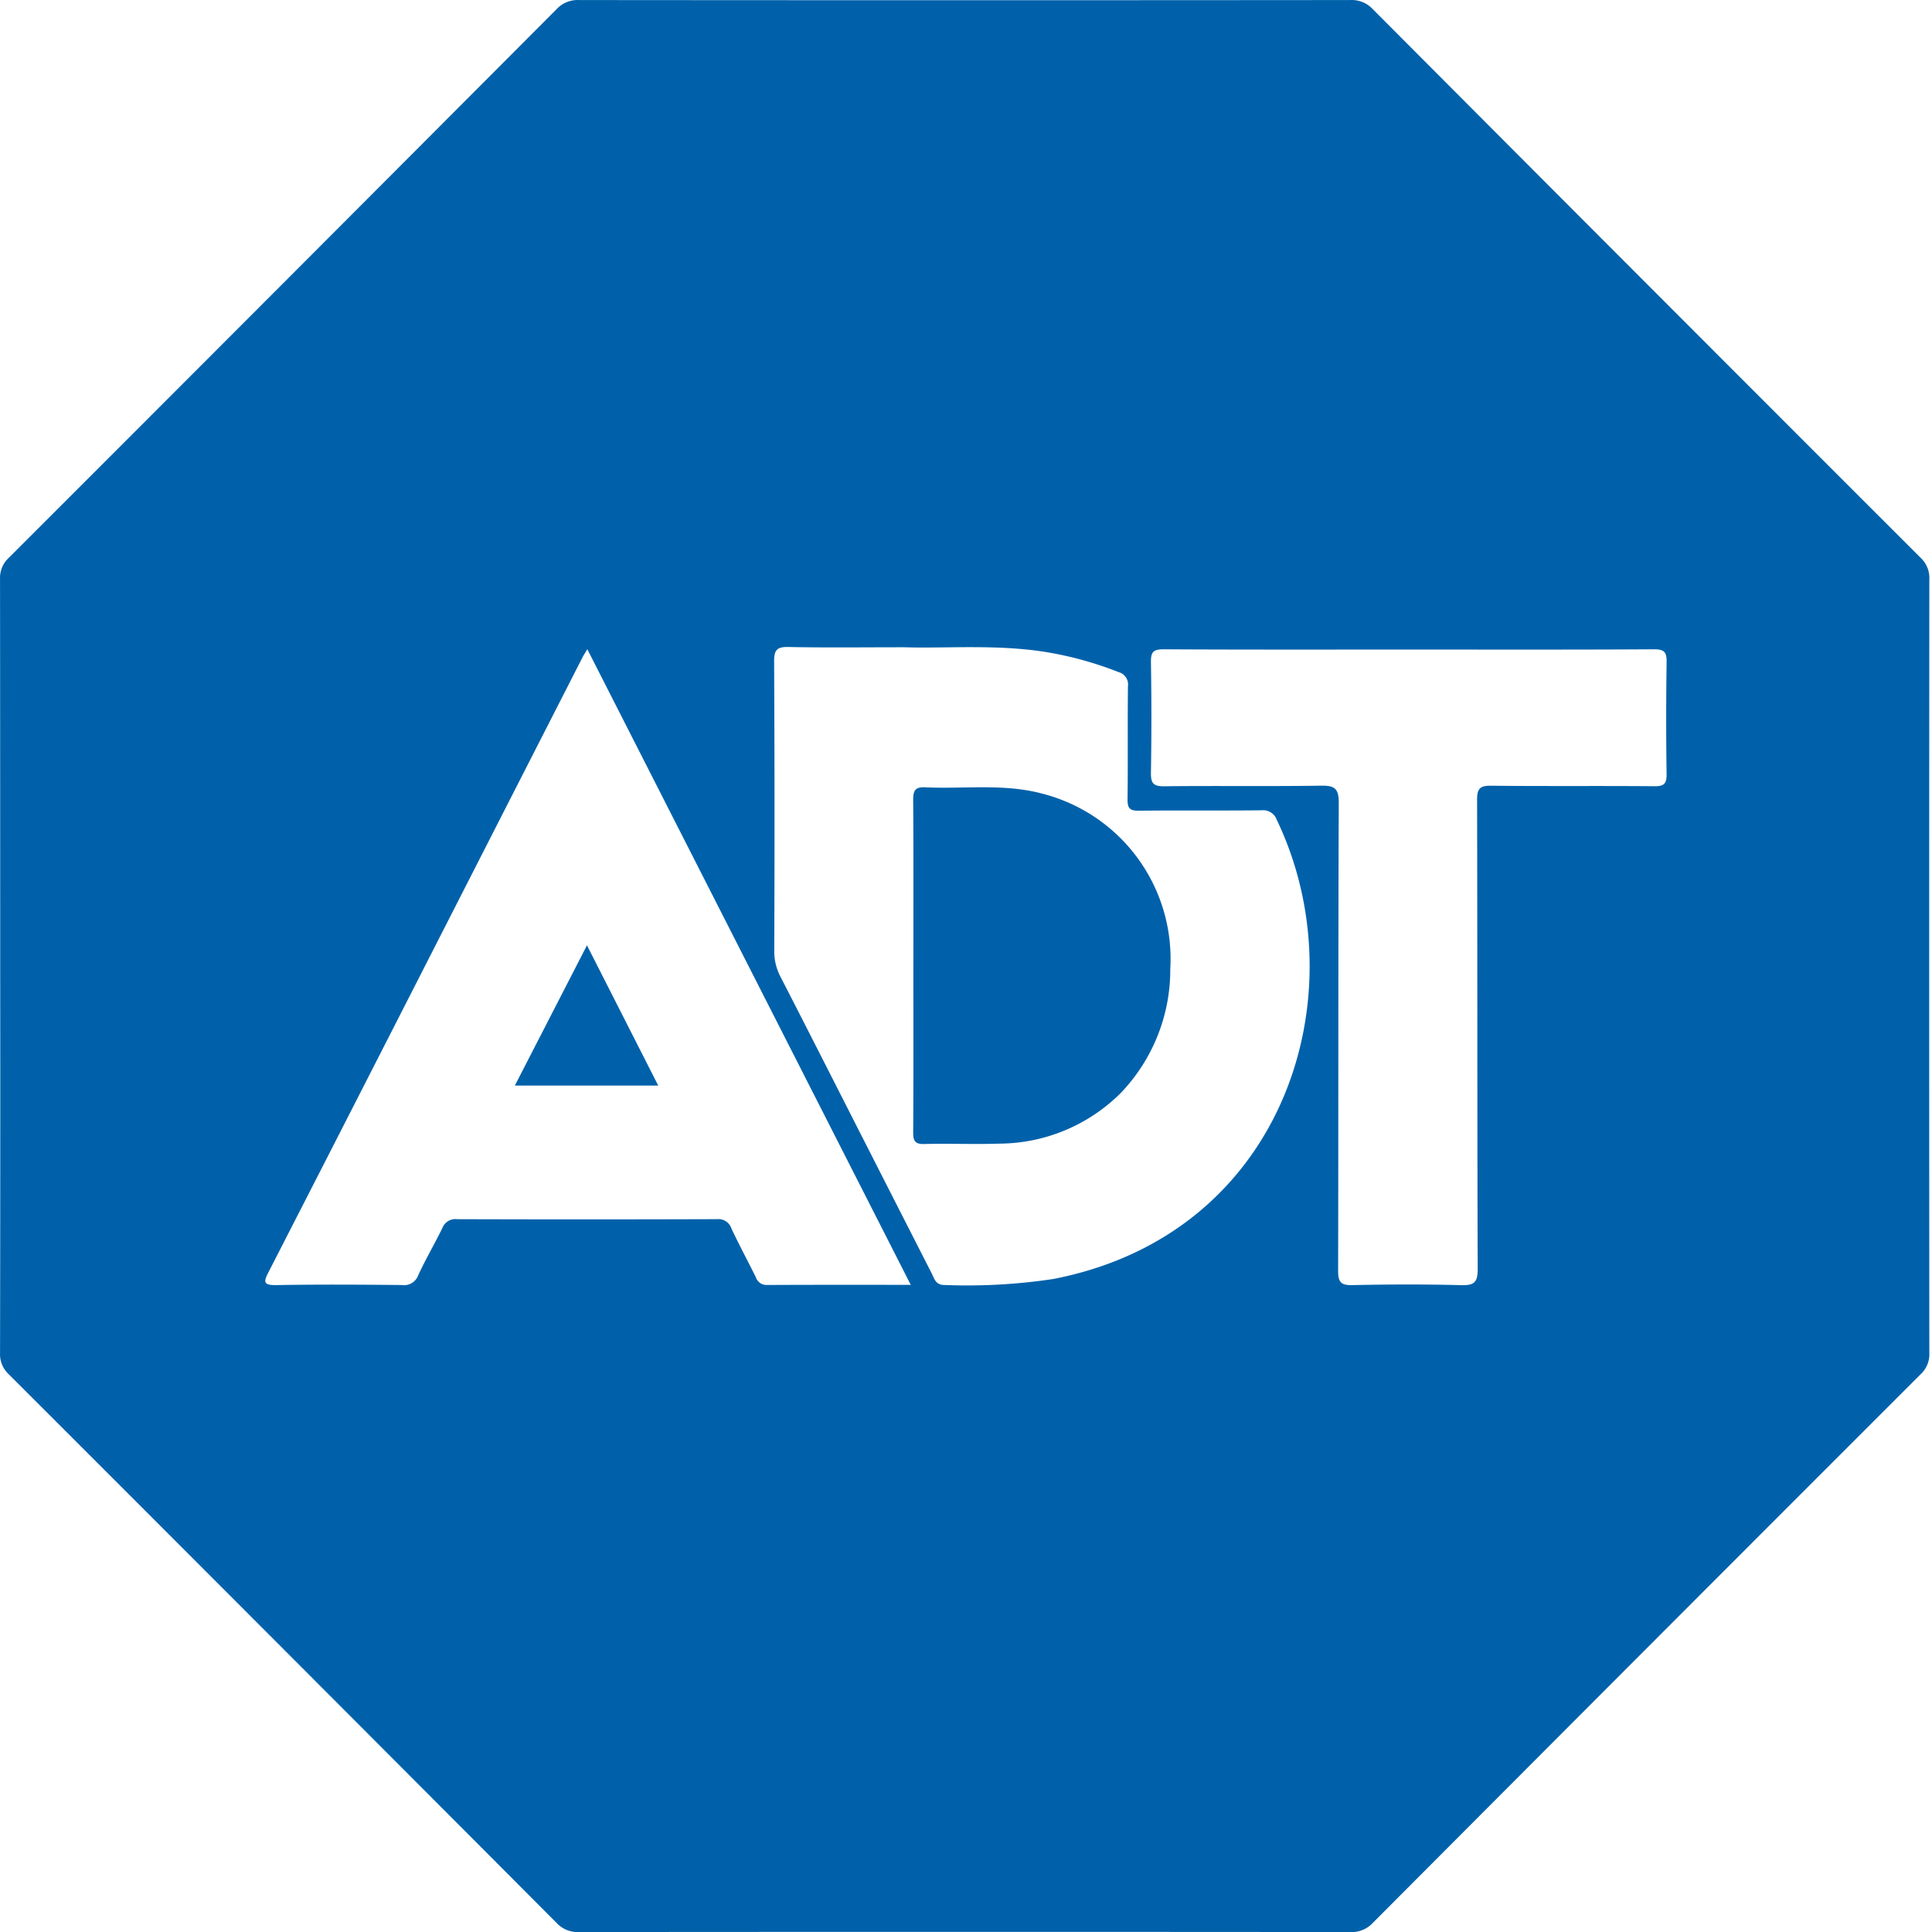
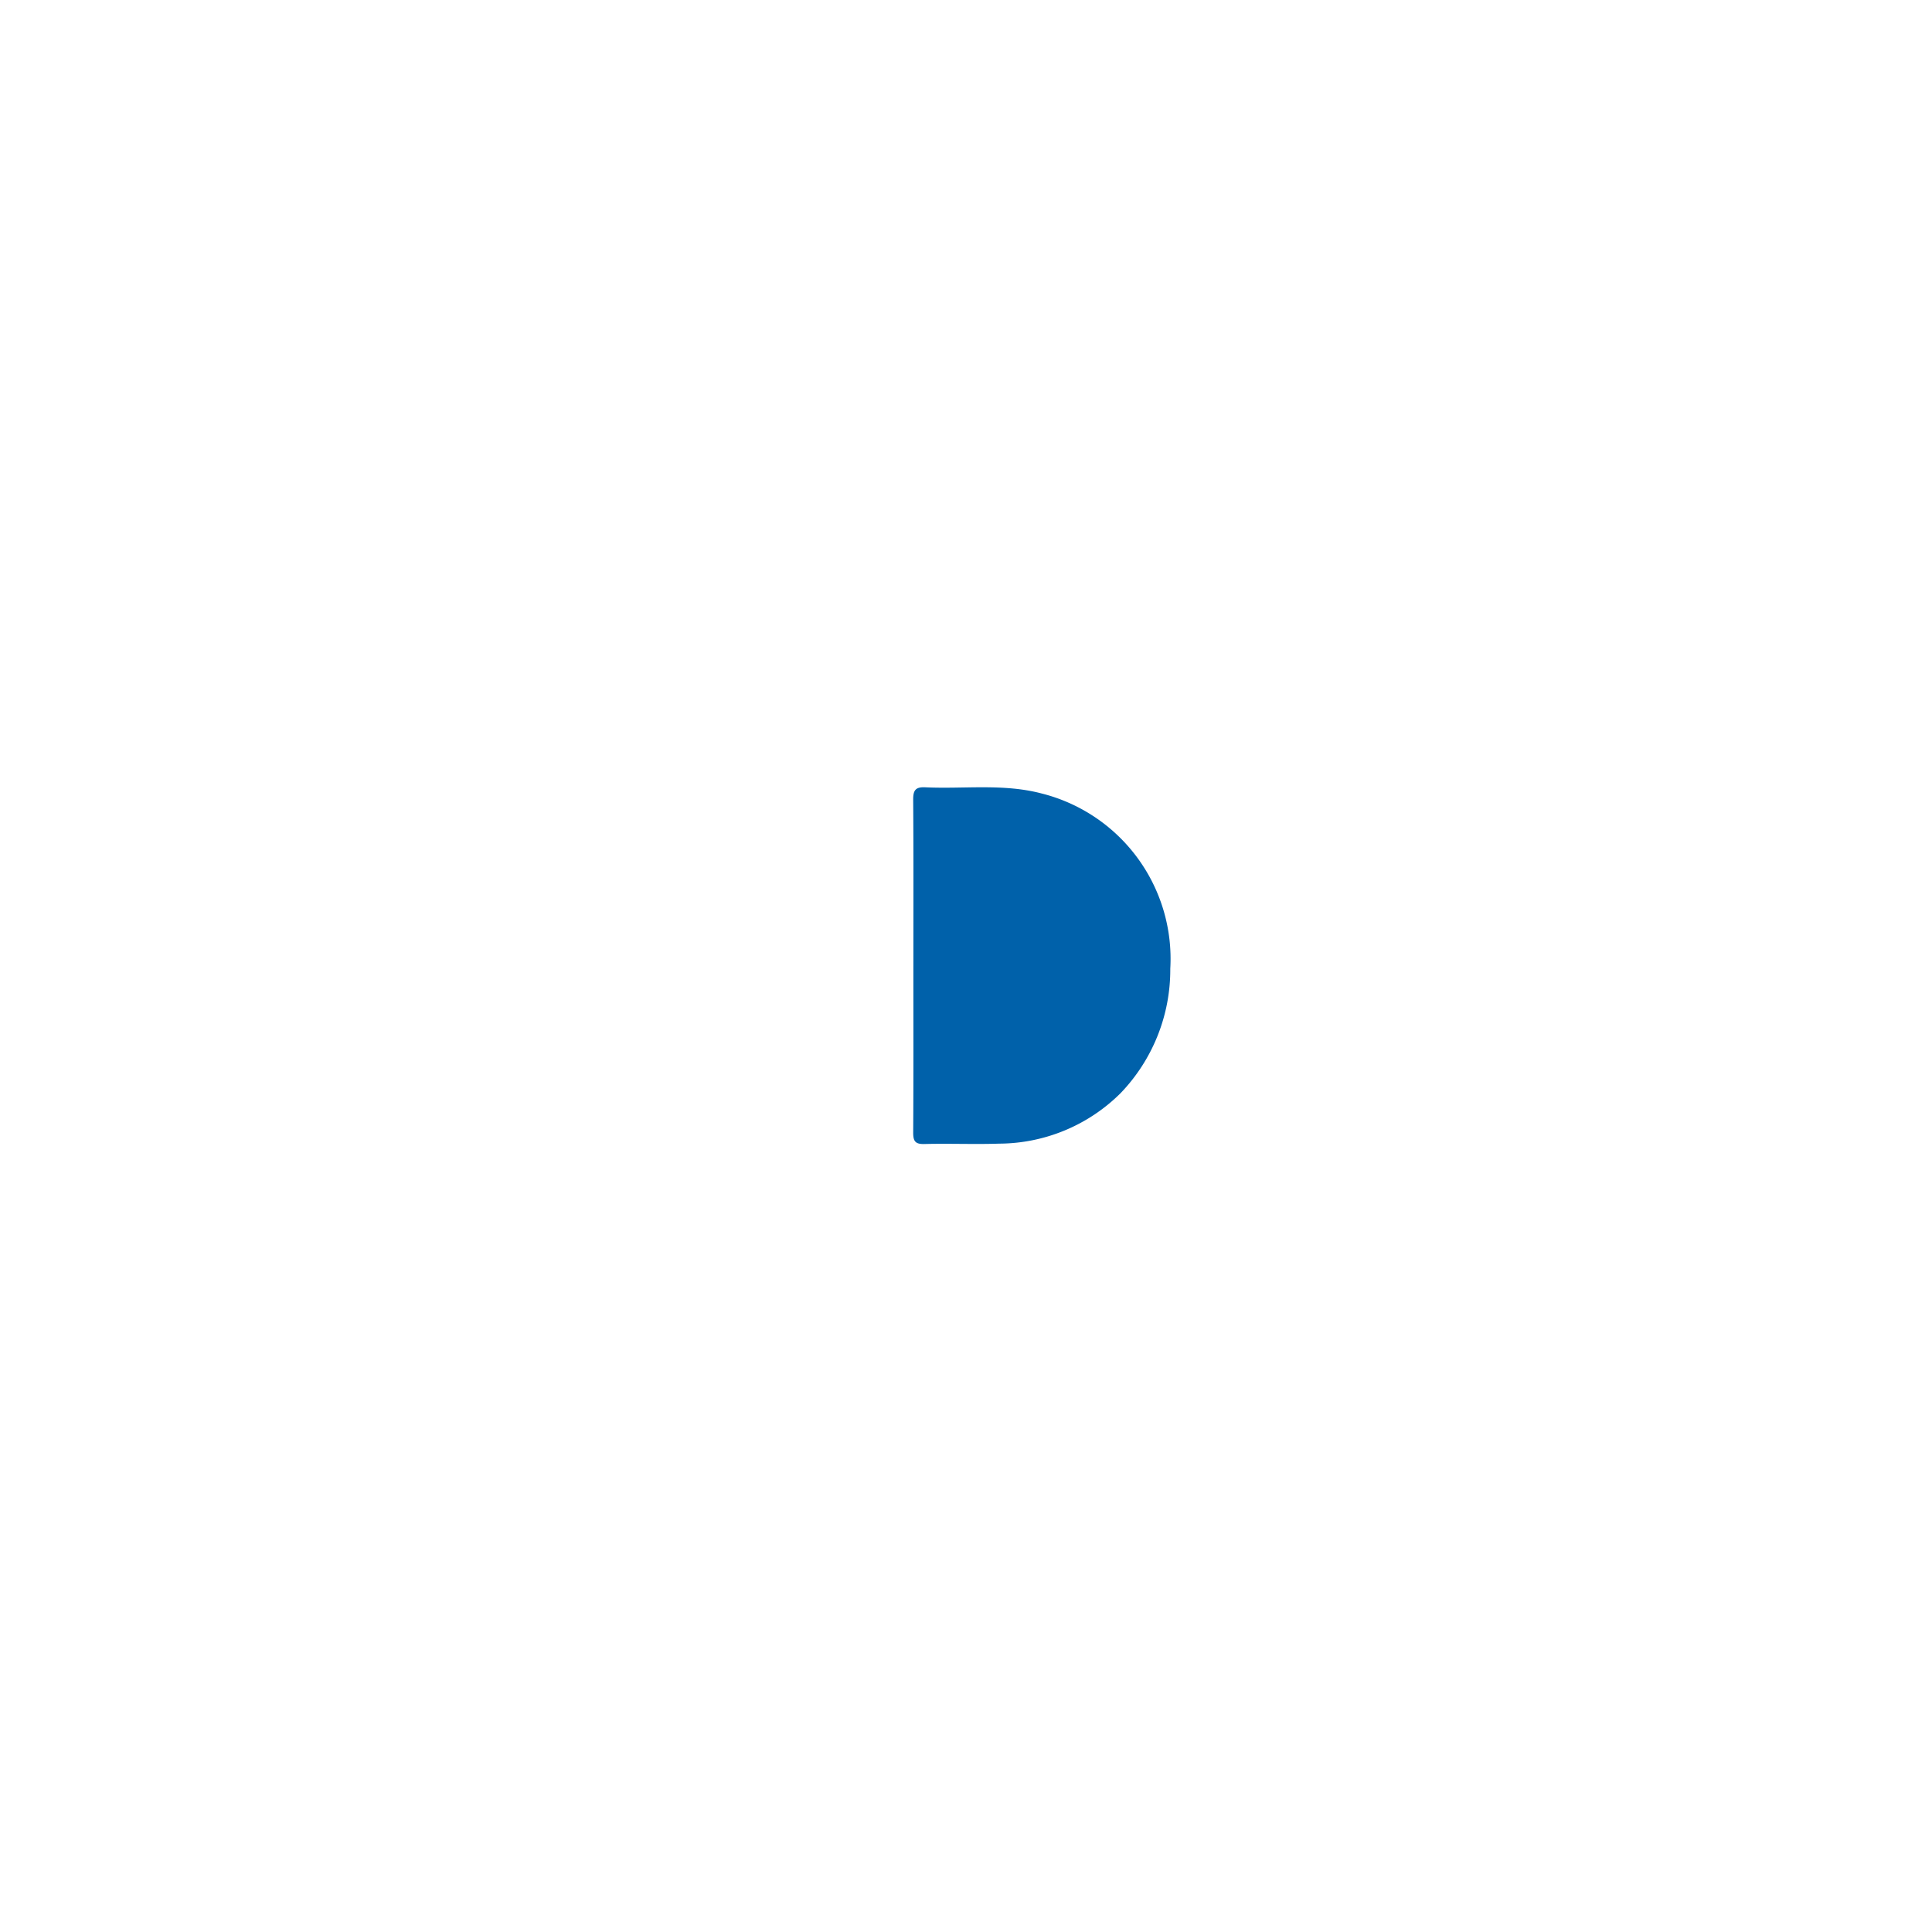
<svg xmlns="http://www.w3.org/2000/svg" xmlns:ns1="http://sodipodi.sourceforge.net/DTD/sodipodi-0.dtd" xmlns:ns2="http://www.inkscape.org/namespaces/inkscape" id="Layer_1" data-name="Layer 1" width="160" height="160" viewBox="0 0 160 160" version="1.1" ns1:docname="customerlogo-adt-clr.svg" ns2:version="1.1.1 (3bf5ae0d25, 2021-09-20)">
  <ns1:namedview id="namedview15" pagecolor="#ffffff" bordercolor="#666666" borderopacity="1.0" ns2:pageshadow="2" ns2:pageopacity="0.0" ns2:pagecheckerboard="0" showgrid="false" ns2:zoom="2.5061728" ns2:cx="65.637931" ns2:cy="81.199507" ns2:window-width="1920" ns2:window-height="1001" ns2:window-x="-9" ns2:window-y="1341" ns2:window-maximized="1" ns2:current-layer="Layer_1" />
  <defs id="defs4">
    <style id="style2">
      .cls-1 {
        fill: #fff;
      }
    </style>
  </defs>
  <g id="g12" style="fill:#0061aa;stroke-width:1;fill-opacity:1" transform="matrix(1,0,0,1,-1.109,-0.996)">
-     <path class="cls-1" d="m 1.126,80.942 q 0,-15.984 -0.014,-31.968 a 2.262,2.262 0 0 1 0.712,-1.772 Q 24.54,24.498 47.209,1.749 A 2.377,2.377 0 0 1 49.078,1 Q 81.003,1.029 112.927,1 a 2.377,2.377 0 0 1 1.868,0.753 q 22.669,22.749 45.385,45.451 a 2.264,2.264 0 0 1 0.708,1.774 q -0.024,32.025 3.6e-4,64.05 a 2.264,2.264 0 0 1 -0.713,1.772 q -22.715,22.703 -45.385,45.452 a 2.377,2.377 0 0 1 -1.869,0.748 Q 80.998,160.972 49.074,161 a 2.378,2.378 0 0 1 -1.868,-0.752 Q 24.538,137.498 1.822,114.796 A 2.261,2.261 0 0 1 1.113,113.023 Q 1.142,96.982 1.126,80.942 Z m 74.904,-26.342 c -3.615,0 -6.623,0.039 -9.629,-0.023 -0.938,-0.019 -1.187,0.236 -1.182,1.18 q 0.058,11.971 0.011,23.941 a 4.512,4.512 0 0 0 0.498,2.154 c 2.164,4.207 4.302,8.428 6.448,12.644 q 3.04,5.973 6.085,11.944 c 0.224,0.436 0.325,0.976 1.057,0.974 a 47.867,47.867 0 0 0 8.989,-0.492 c 19.392,-3.736 25.37,-23.815 18.54,-38.026 a 1.198,1.198 0 0 0 -1.273,-0.794 c -3.383,0.036 -6.767,-0.004 -10.149,0.033 -0.732,0.008 -0.948,-0.188 -0.938,-0.932 0.041,-3.124 -0.001,-6.249 0.033,-9.373 A 1.054,1.054 0 0 0 93.751,56.66 29.26,29.26 0 0 0 87.801,55.006 C 83.692,54.336 79.55,54.706 76.031,54.6 Z m 0.503,52.8 C 67.557,89.758 58.678,72.309 49.748,54.76 c -0.18,0.305 -0.303,0.489 -0.403,0.685 q -7.913,15.502 -15.823,31.006 -5.069,9.933 -10.155,19.857 c -0.407,0.791 -0.525,1.134 0.615,1.114 3.458,-0.061 6.917,-0.039 10.376,-0.007 a 1.258,1.258 0 0 0 1.387,-0.805 c 0.607,-1.331 1.358,-2.595 1.997,-3.912 a 1.153,1.153 0 0 1 1.217,-0.734 q 10.771,0.035 21.542,-0.002 a 1.122,1.122 0 0 1 1.178,0.77 c 0.642,1.357 1.352,2.682 2.021,4.027 a 0.928,0.928 0 0 0 0.92,0.654 c 3.906,-0.021 7.812,-0.012 11.915,-0.012 z m 41.359,-52.61 c -6.805,0 -13.61,0.017 -20.414,-0.022 -0.861,-0.005 -1.066,0.231 -1.053,1.065 q 0.075,4.573 1.1e-4,9.148 c -0.014,0.864 0.187,1.142 1.102,1.131 4.323,-0.052 8.647,0.016 12.97,-0.05 1.127,-0.017 1.486,0.21 1.482,1.429 -0.051,12.913 -0.022,25.826 -0.052,38.739 -0.002,0.923 0.208,1.215 1.167,1.194 3.006,-0.065 6.016,-0.074 9.022,0.003 1.065,0.027 1.374,-0.216 1.37,-1.335 -0.044,-12.951 -0.018,-25.902 -0.051,-38.852 -0.002,-0.939 0.233,-1.185 1.17,-1.174 4.511,0.051 9.023,0.002 13.534,0.042 0.804,0.007 1.001,-0.234 0.99,-1.01 q -0.064,-4.63 0.002,-9.261 c 0.013,-0.828 -0.181,-1.074 -1.049,-1.069 -6.729,0.04 -13.459,0.022 -20.189,0.022 z" id="path6" style="fill:#0061aa;stroke-width:1;fill-opacity:1" />
    <path class="cls-1" d="m 76.751,80.997 c 0,-4.593 0.016,-9.185 -0.016,-13.778 -0.005,-0.774 0.194,-1.06 0.999,-1.022 3.217,0.152 6.466,-0.328 9.648,0.514 a 14.12,14.12 0 0 1 10.645,14.511 14.752,14.752 0 0 1 -4.119,10.308 14.336,14.336 0 0 1 -10.044,4.177 c -2.065,0.069 -4.136,-0.023 -6.202,0.032 -0.772,0.02 -0.931,-0.252 -0.926,-0.965 0.028,-4.592 0.014,-9.185 0.014,-13.778 z" id="path8" style="fill:#0061aa;stroke-width:1;fill-opacity:1" />
-     <path class="cls-1" d="m 49.719,79.284 c 2.009,3.953 3.924,7.721 5.901,11.613 H 43.747 Z" id="path10" style="fill:#0061aa;stroke-width:1;fill-opacity:1" />
  </g>
</svg>